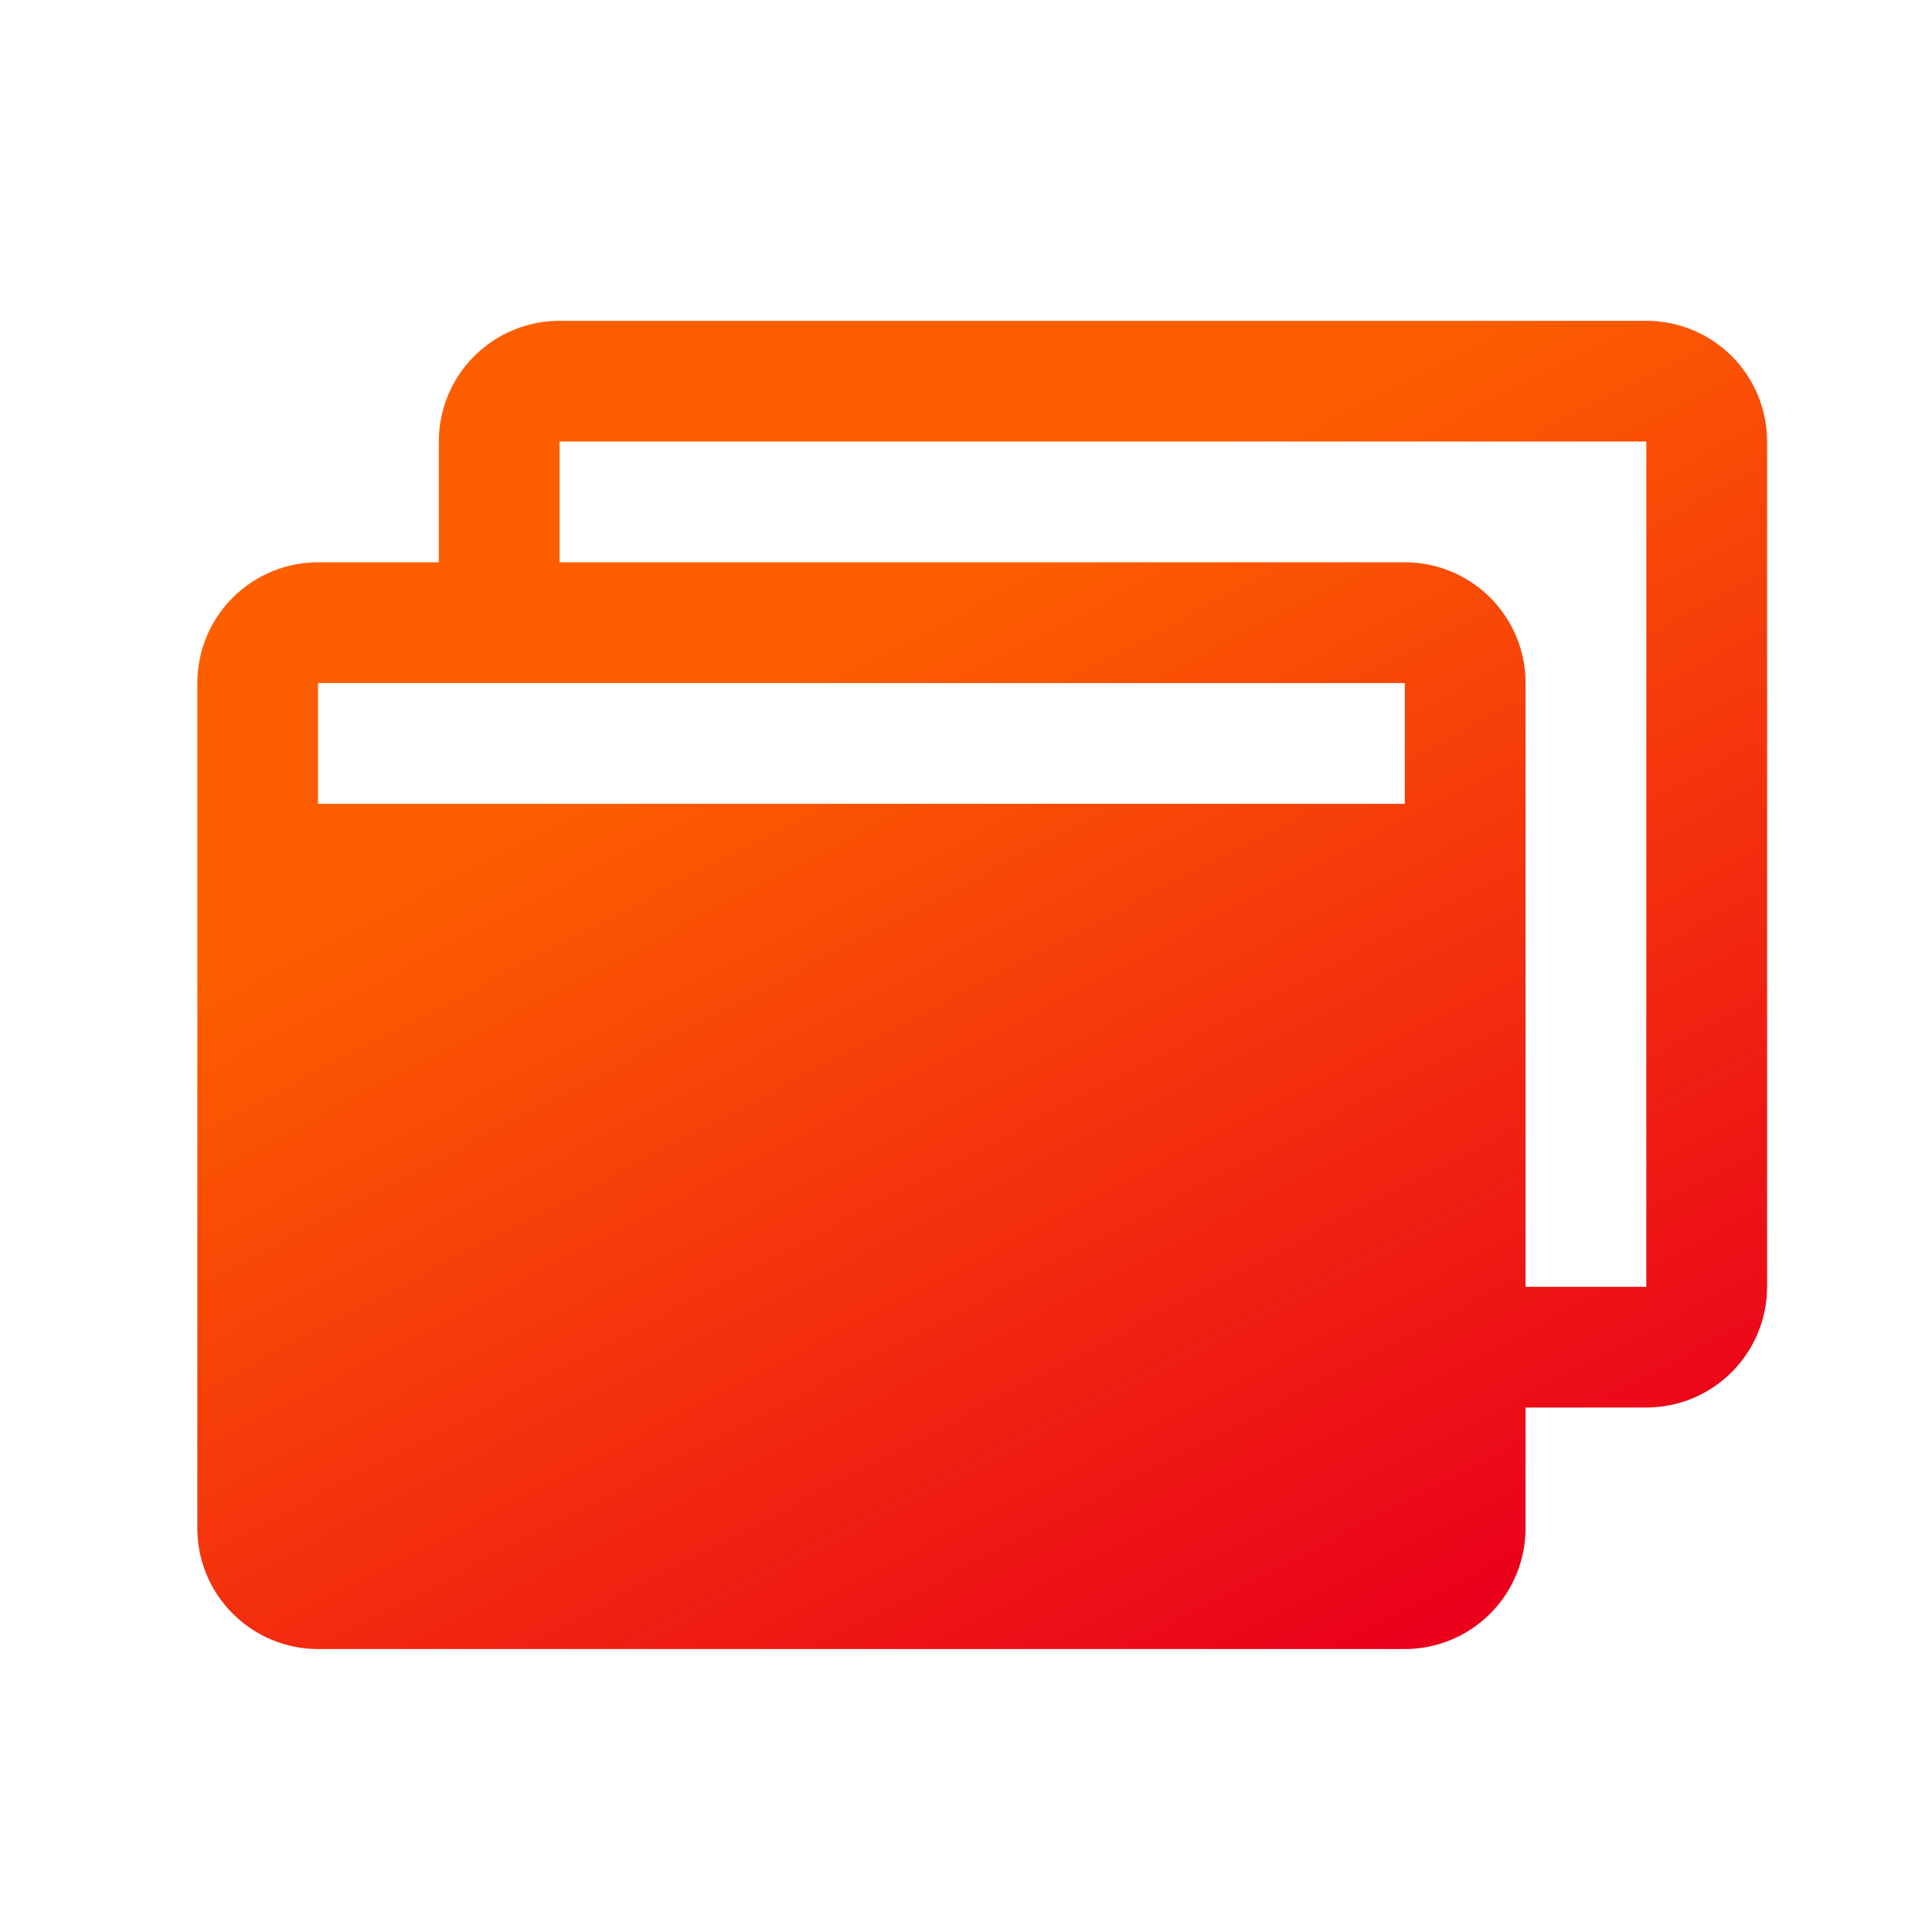
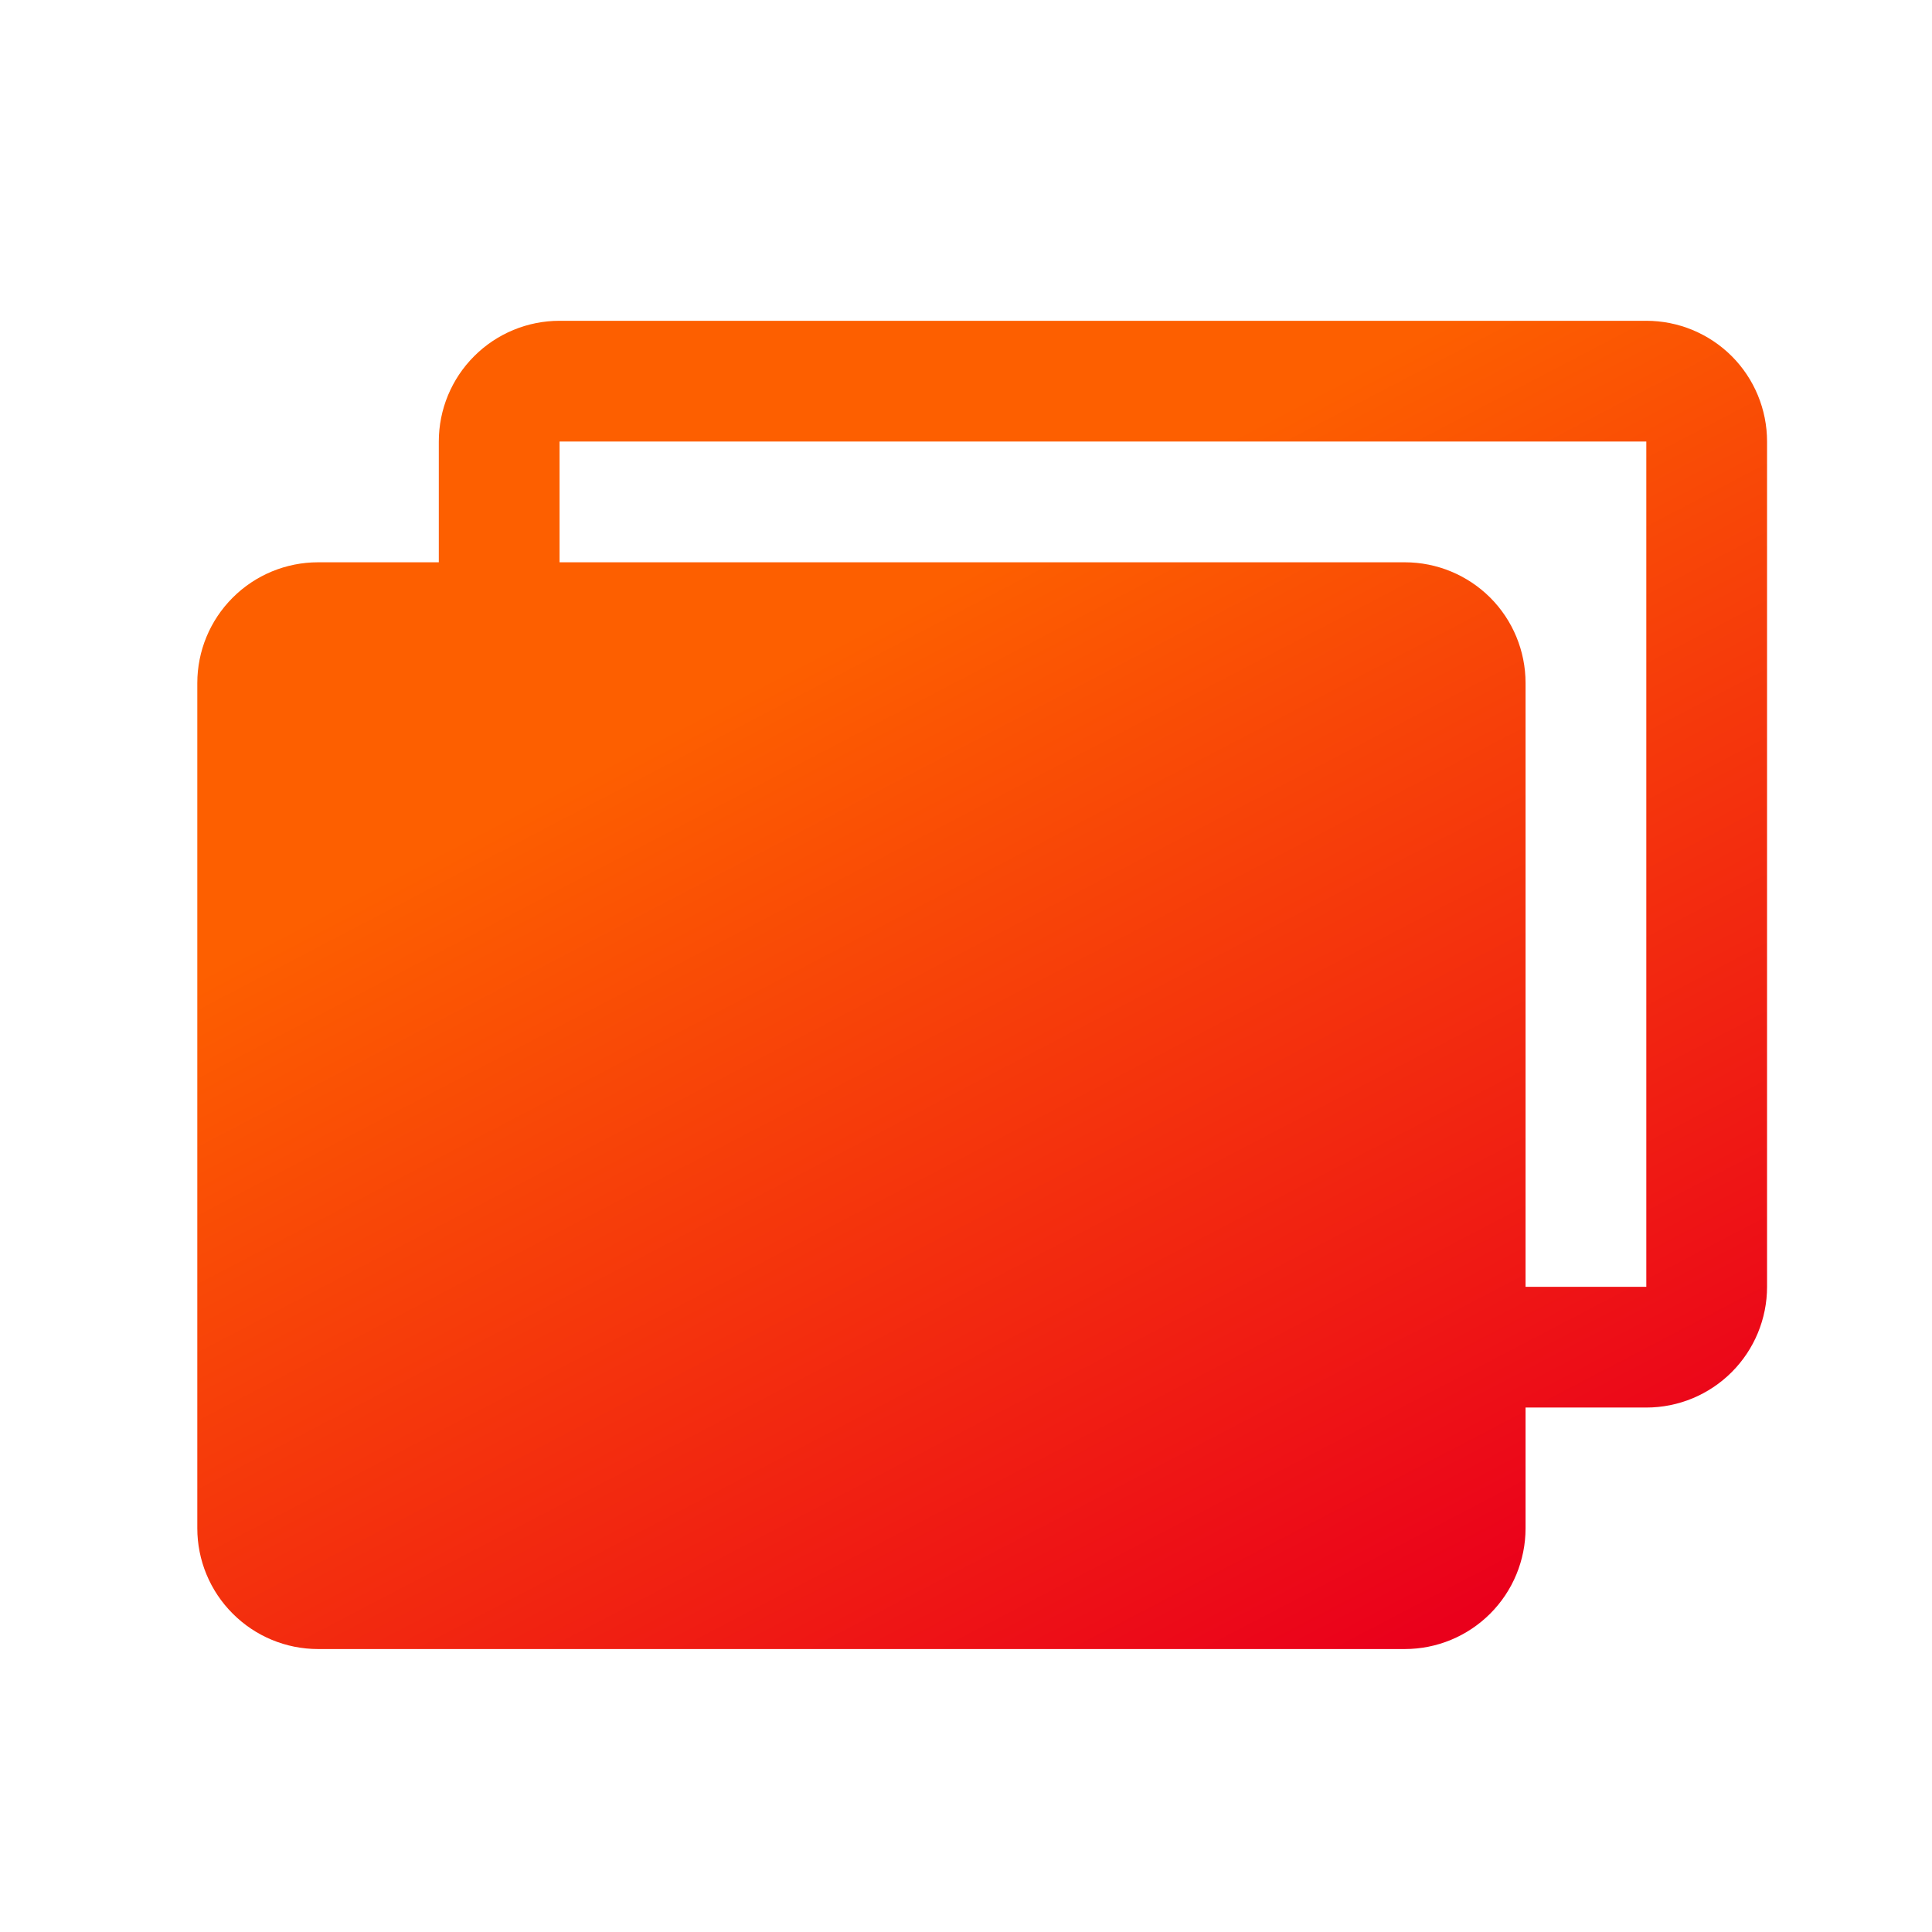
<svg xmlns="http://www.w3.org/2000/svg" width="24" height="24" viewBox="0 0 24 24" fill="none">
-   <path d="M20.451 3.985H6.951C6.553 3.985 6.172 4.143 5.891 4.424C5.609 4.705 5.451 5.087 5.451 5.485V6.985H3.951C3.553 6.985 3.172 7.143 2.891 7.424C2.609 7.705 2.451 8.087 2.451 8.485V18.985C2.451 19.382 2.609 19.764 2.891 20.045C3.172 20.327 3.553 20.485 3.951 20.485H17.451C17.849 20.485 18.23 20.327 18.512 20.045C18.793 19.764 18.951 19.382 18.951 18.985V17.485H20.451C20.849 17.485 21.23 17.327 21.512 17.045C21.793 16.764 21.951 16.382 21.951 15.985V5.485C21.951 5.087 21.793 4.705 21.512 4.424C21.23 4.143 20.849 3.985 20.451 3.985ZM17.451 8.485V9.985H3.951V8.485H17.451ZM20.451 15.985H18.951V8.485C18.951 8.087 18.793 7.705 18.512 7.424C18.23 7.143 17.849 6.985 17.451 6.985H6.951V5.485H20.451V15.985Z" fill="url(#paint0_linear_1714_6528)" />
+   <path d="M20.451 3.985H6.951C6.553 3.985 6.172 4.143 5.891 4.424C5.609 4.705 5.451 5.087 5.451 5.485V6.985H3.951C3.553 6.985 3.172 7.143 2.891 7.424C2.609 7.705 2.451 8.087 2.451 8.485V18.985C2.451 19.382 2.609 19.764 2.891 20.045C3.172 20.327 3.553 20.485 3.951 20.485H17.451C17.849 20.485 18.23 20.327 18.512 20.045C18.793 19.764 18.951 19.382 18.951 18.985V17.485H20.451C20.849 17.485 21.23 17.327 21.512 17.045C21.793 16.764 21.951 16.382 21.951 15.985V5.485C21.951 5.087 21.793 4.705 21.512 4.424C21.23 4.143 20.849 3.985 20.451 3.985ZM17.451 8.485V9.985V8.485H17.451ZM20.451 15.985H18.951V8.485C18.951 8.087 18.793 7.705 18.512 7.424C18.23 7.143 17.849 6.985 17.451 6.985H6.951V5.485H20.451V15.985Z" fill="url(#paint0_linear_1714_6528)" />
  <defs>
    <linearGradient id="paint0_linear_1714_6528" x1="10.011" y1="24.325" x2="3.379" y2="11.641" gradientUnits="userSpaceOnUse">
      <stop stop-color="#EA001B" />
      <stop offset="1" stop-color="#FD5F00" />
    </linearGradient>
  </defs>
</svg>